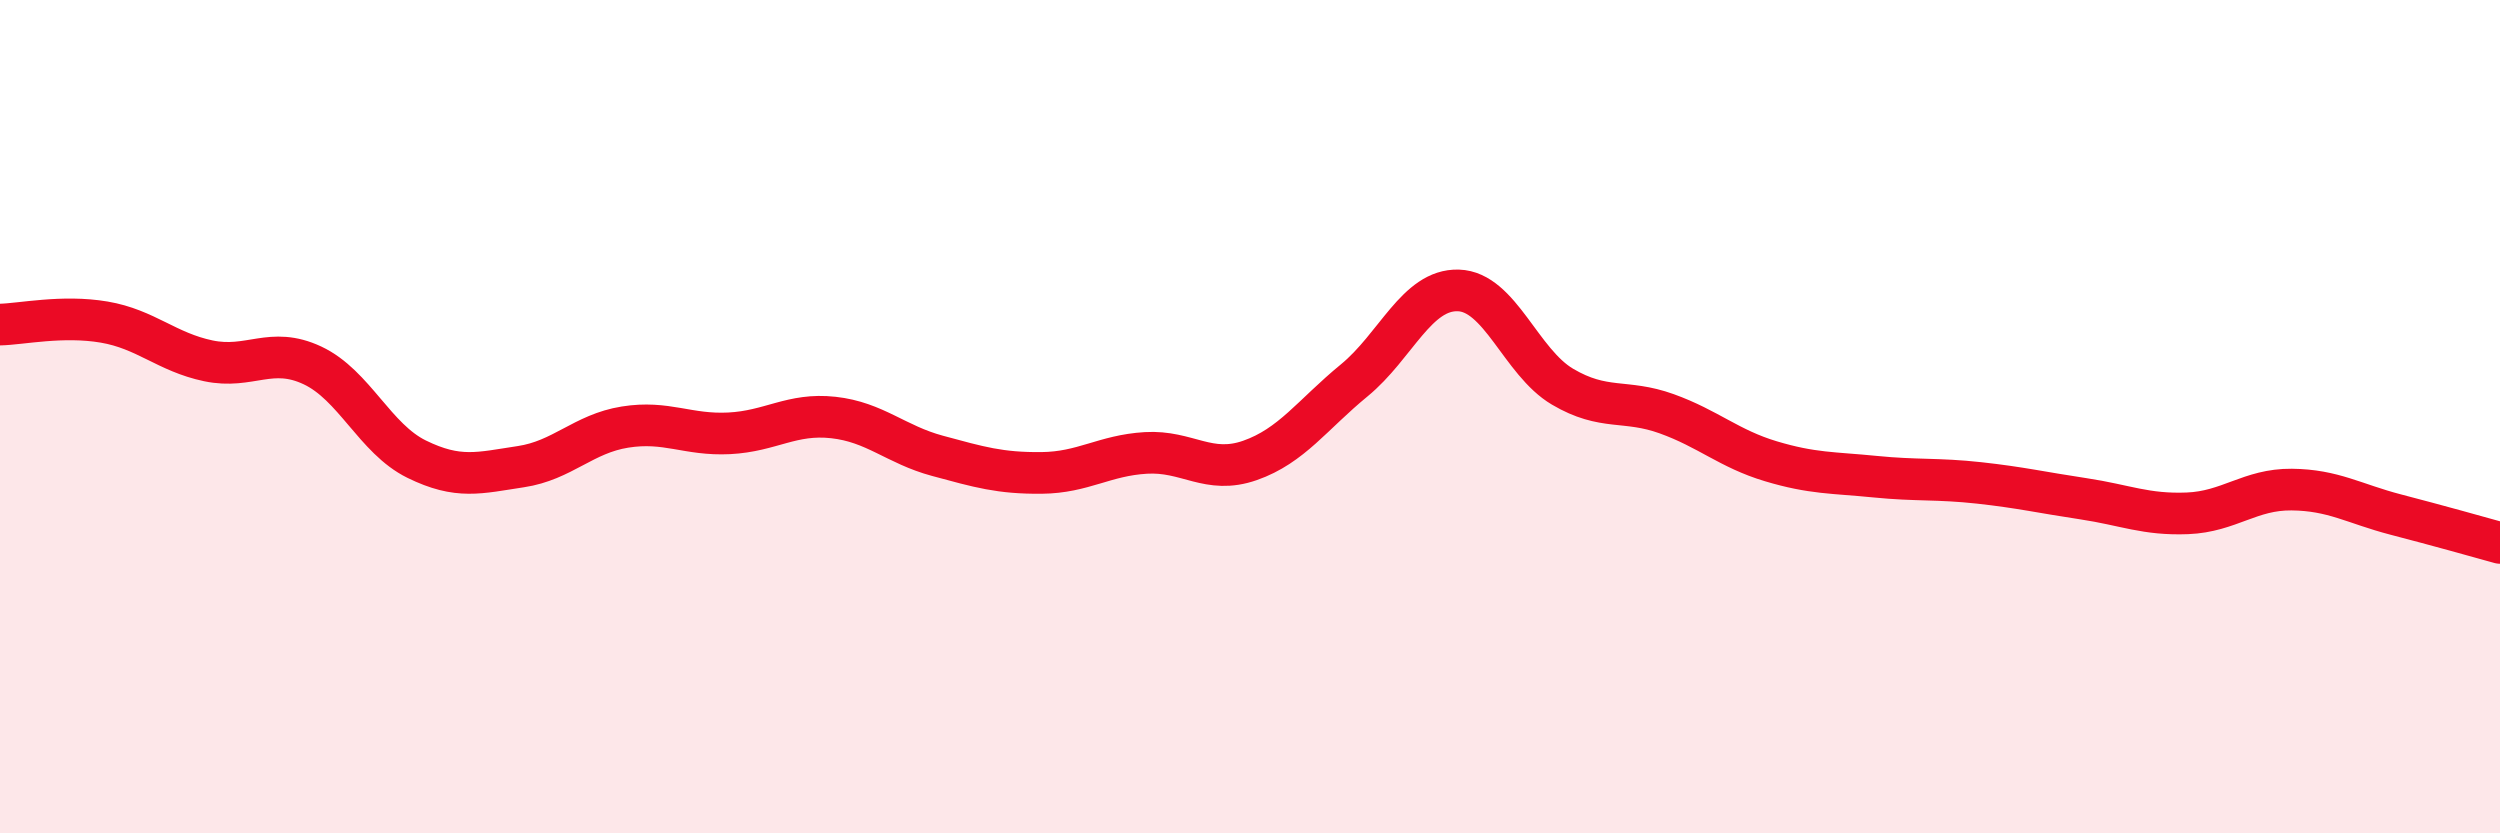
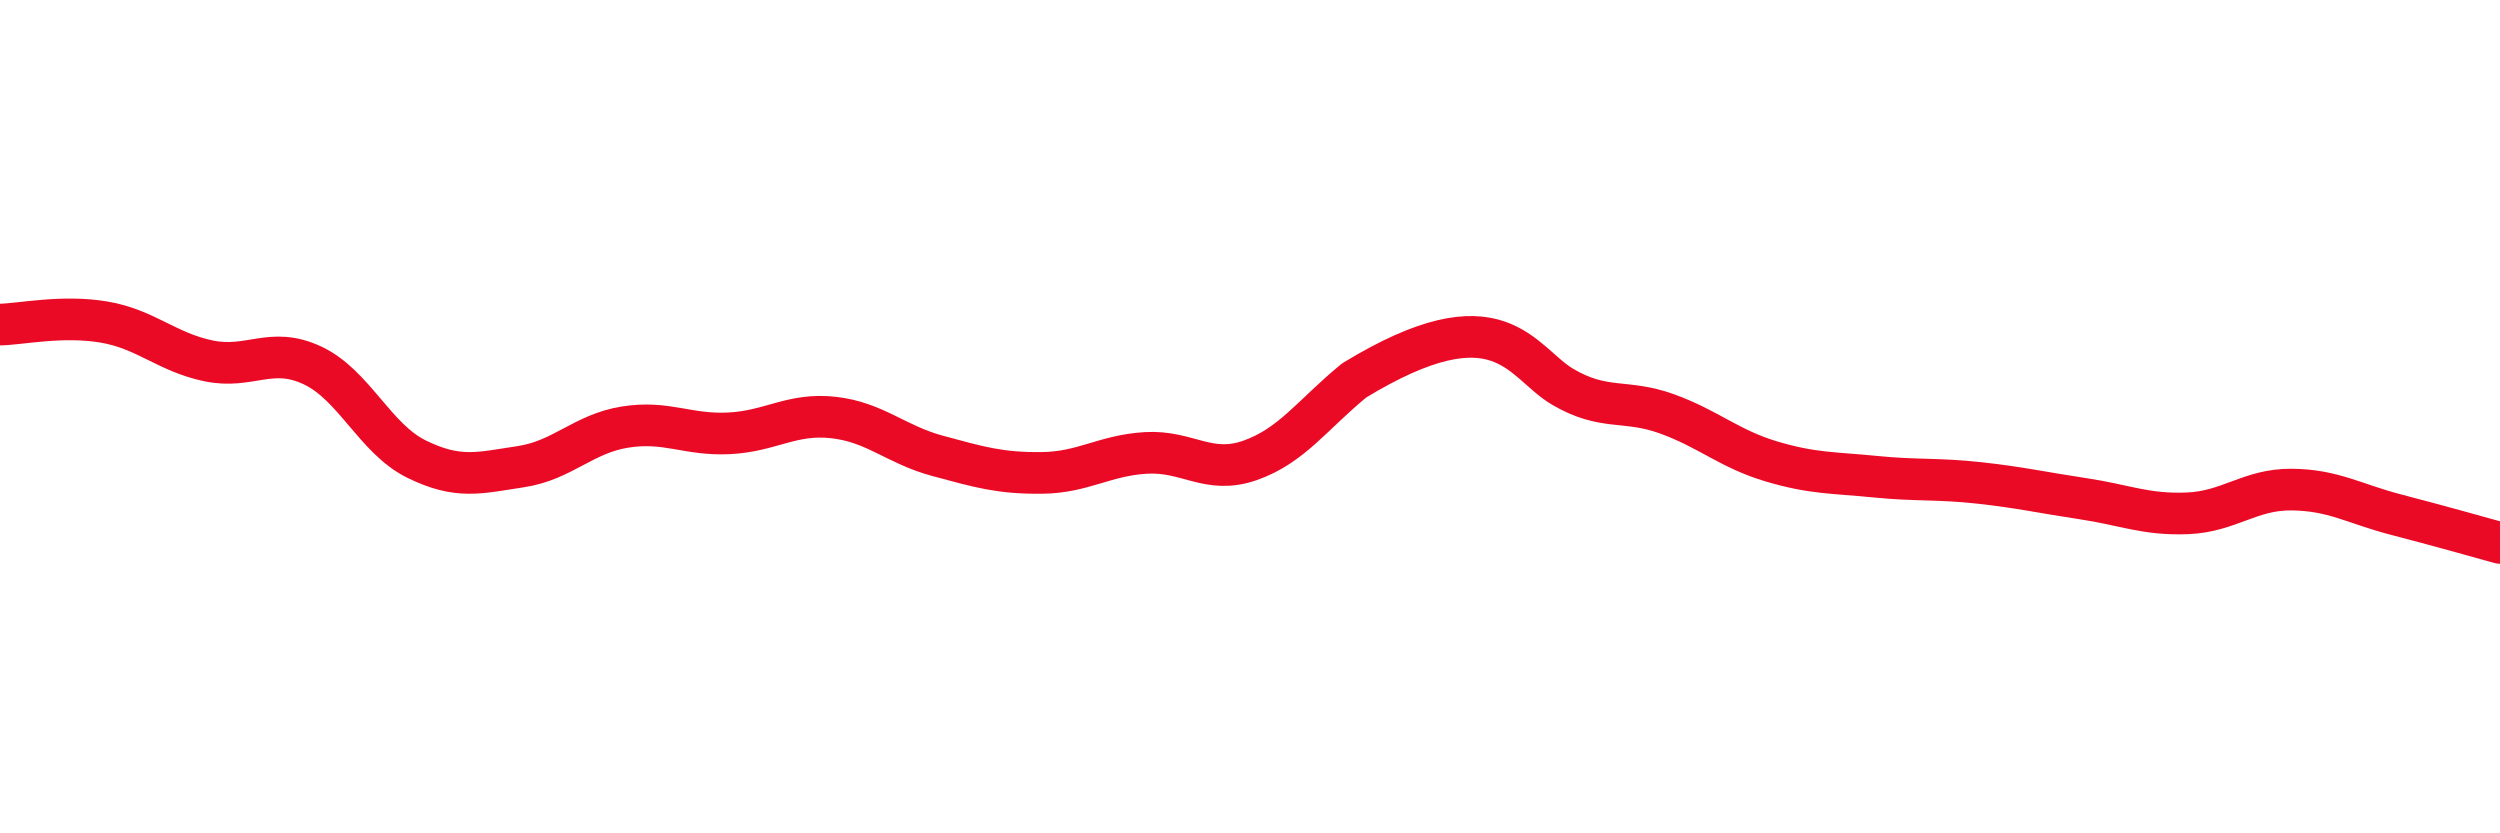
<svg xmlns="http://www.w3.org/2000/svg" width="60" height="20" viewBox="0 0 60 20">
-   <path d="M 0,7.79 C 0.5,7.78 1.5,7.56 2.5,7.73 C 3.5,7.9 4,8.45 5,8.66 C 6,8.87 6.5,8.3 7.5,8.77 C 8.5,9.24 9,10.53 10,11.02 C 11,11.51 11.5,11.35 12.5,11.2 C 13.5,11.05 14,10.41 15,10.25 C 16,10.09 16.5,10.45 17.5,10.4 C 18.5,10.35 19,9.91 20,10.02 C 21,10.13 21.5,10.67 22.5,10.94 C 23.5,11.21 24,11.36 25,11.35 C 26,11.34 26.5,10.93 27.5,10.87 C 28.5,10.81 29,11.4 30,11.05 C 31,10.7 31.5,9.95 32.5,9.13 C 33.5,8.31 34,6.94 35,6.97 C 36,7 36.5,8.69 37.5,9.28 C 38.5,9.87 39,9.57 40,9.93 C 41,10.29 41.5,10.77 42.5,11.07 C 43.5,11.37 44,11.34 45,11.44 C 46,11.54 46.5,11.48 47.5,11.59 C 48.5,11.7 49,11.82 50,11.97 C 51,12.12 51.5,12.36 52.5,12.32 C 53.5,12.28 54,11.74 55,11.75 C 56,11.76 56.5,12.09 57.5,12.35 C 58.5,12.61 59.5,12.89 60,13.03L60 20L0 20Z" fill="#EB0A25" opacity="0.1" stroke-linecap="round" stroke-linejoin="round" />
-   <path d="M 0,7.79 C 0.5,7.78 1.5,7.56 2.5,7.73 C 3.5,7.9 4,8.45 5,8.66 C 6,8.87 6.5,8.3 7.5,8.77 C 8.5,9.24 9,10.53 10,11.02 C 11,11.51 11.5,11.35 12.5,11.2 C 13.5,11.05 14,10.41 15,10.25 C 16,10.09 16.5,10.45 17.5,10.4 C 18.5,10.35 19,9.91 20,10.02 C 21,10.13 21.5,10.67 22.5,10.94 C 23.5,11.21 24,11.36 25,11.35 C 26,11.34 26.5,10.93 27.5,10.87 C 28.5,10.81 29,11.4 30,11.05 C 31,10.7 31.5,9.95 32.5,9.13 C 33.5,8.31 34,6.94 35,6.97 C 36,7 36.5,8.69 37.5,9.28 C 38.5,9.87 39,9.57 40,9.93 C 41,10.29 41.5,10.77 42.5,11.07 C 43.5,11.37 44,11.34 45,11.44 C 46,11.54 46.5,11.48 47.5,11.59 C 48.5,11.7 49,11.82 50,11.97 C 51,12.12 51.5,12.36 52.5,12.32 C 53.5,12.28 54,11.74 55,11.75 C 56,11.76 56.5,12.09 57.5,12.35 C 58.5,12.61 59.5,12.89 60,13.03" stroke="#EB0A25" stroke-width="1" fill="none" stroke-linecap="round" stroke-linejoin="round" />
+   <path d="M 0,7.79 C 0.5,7.78 1.5,7.56 2.5,7.73 C 3.5,7.9 4,8.45 5,8.66 C 6,8.87 6.5,8.3 7.5,8.77 C 8.5,9.24 9,10.53 10,11.02 C 11,11.51 11.5,11.35 12.5,11.2 C 13.5,11.05 14,10.41 15,10.25 C 16,10.09 16.5,10.45 17.5,10.4 C 18.5,10.35 19,9.91 20,10.02 C 21,10.13 21.5,10.67 22.5,10.94 C 23.5,11.21 24,11.36 25,11.35 C 26,11.34 26.5,10.93 27.5,10.87 C 28.5,10.81 29,11.4 30,11.05 C 31,10.7 31.5,9.95 32.5,9.13 C 36,7 36.5,8.69 37.5,9.28 C 38.5,9.87 39,9.57 40,9.93 C 41,10.29 41.5,10.77 42.5,11.07 C 43.5,11.37 44,11.34 45,11.44 C 46,11.54 46.5,11.48 47.5,11.59 C 48.5,11.7 49,11.82 50,11.97 C 51,12.12 51.5,12.36 52.5,12.32 C 53.5,12.28 54,11.74 55,11.75 C 56,11.76 56.5,12.09 57.5,12.35 C 58.5,12.61 59.5,12.89 60,13.03" stroke="#EB0A25" stroke-width="1" fill="none" stroke-linecap="round" stroke-linejoin="round" />
</svg>